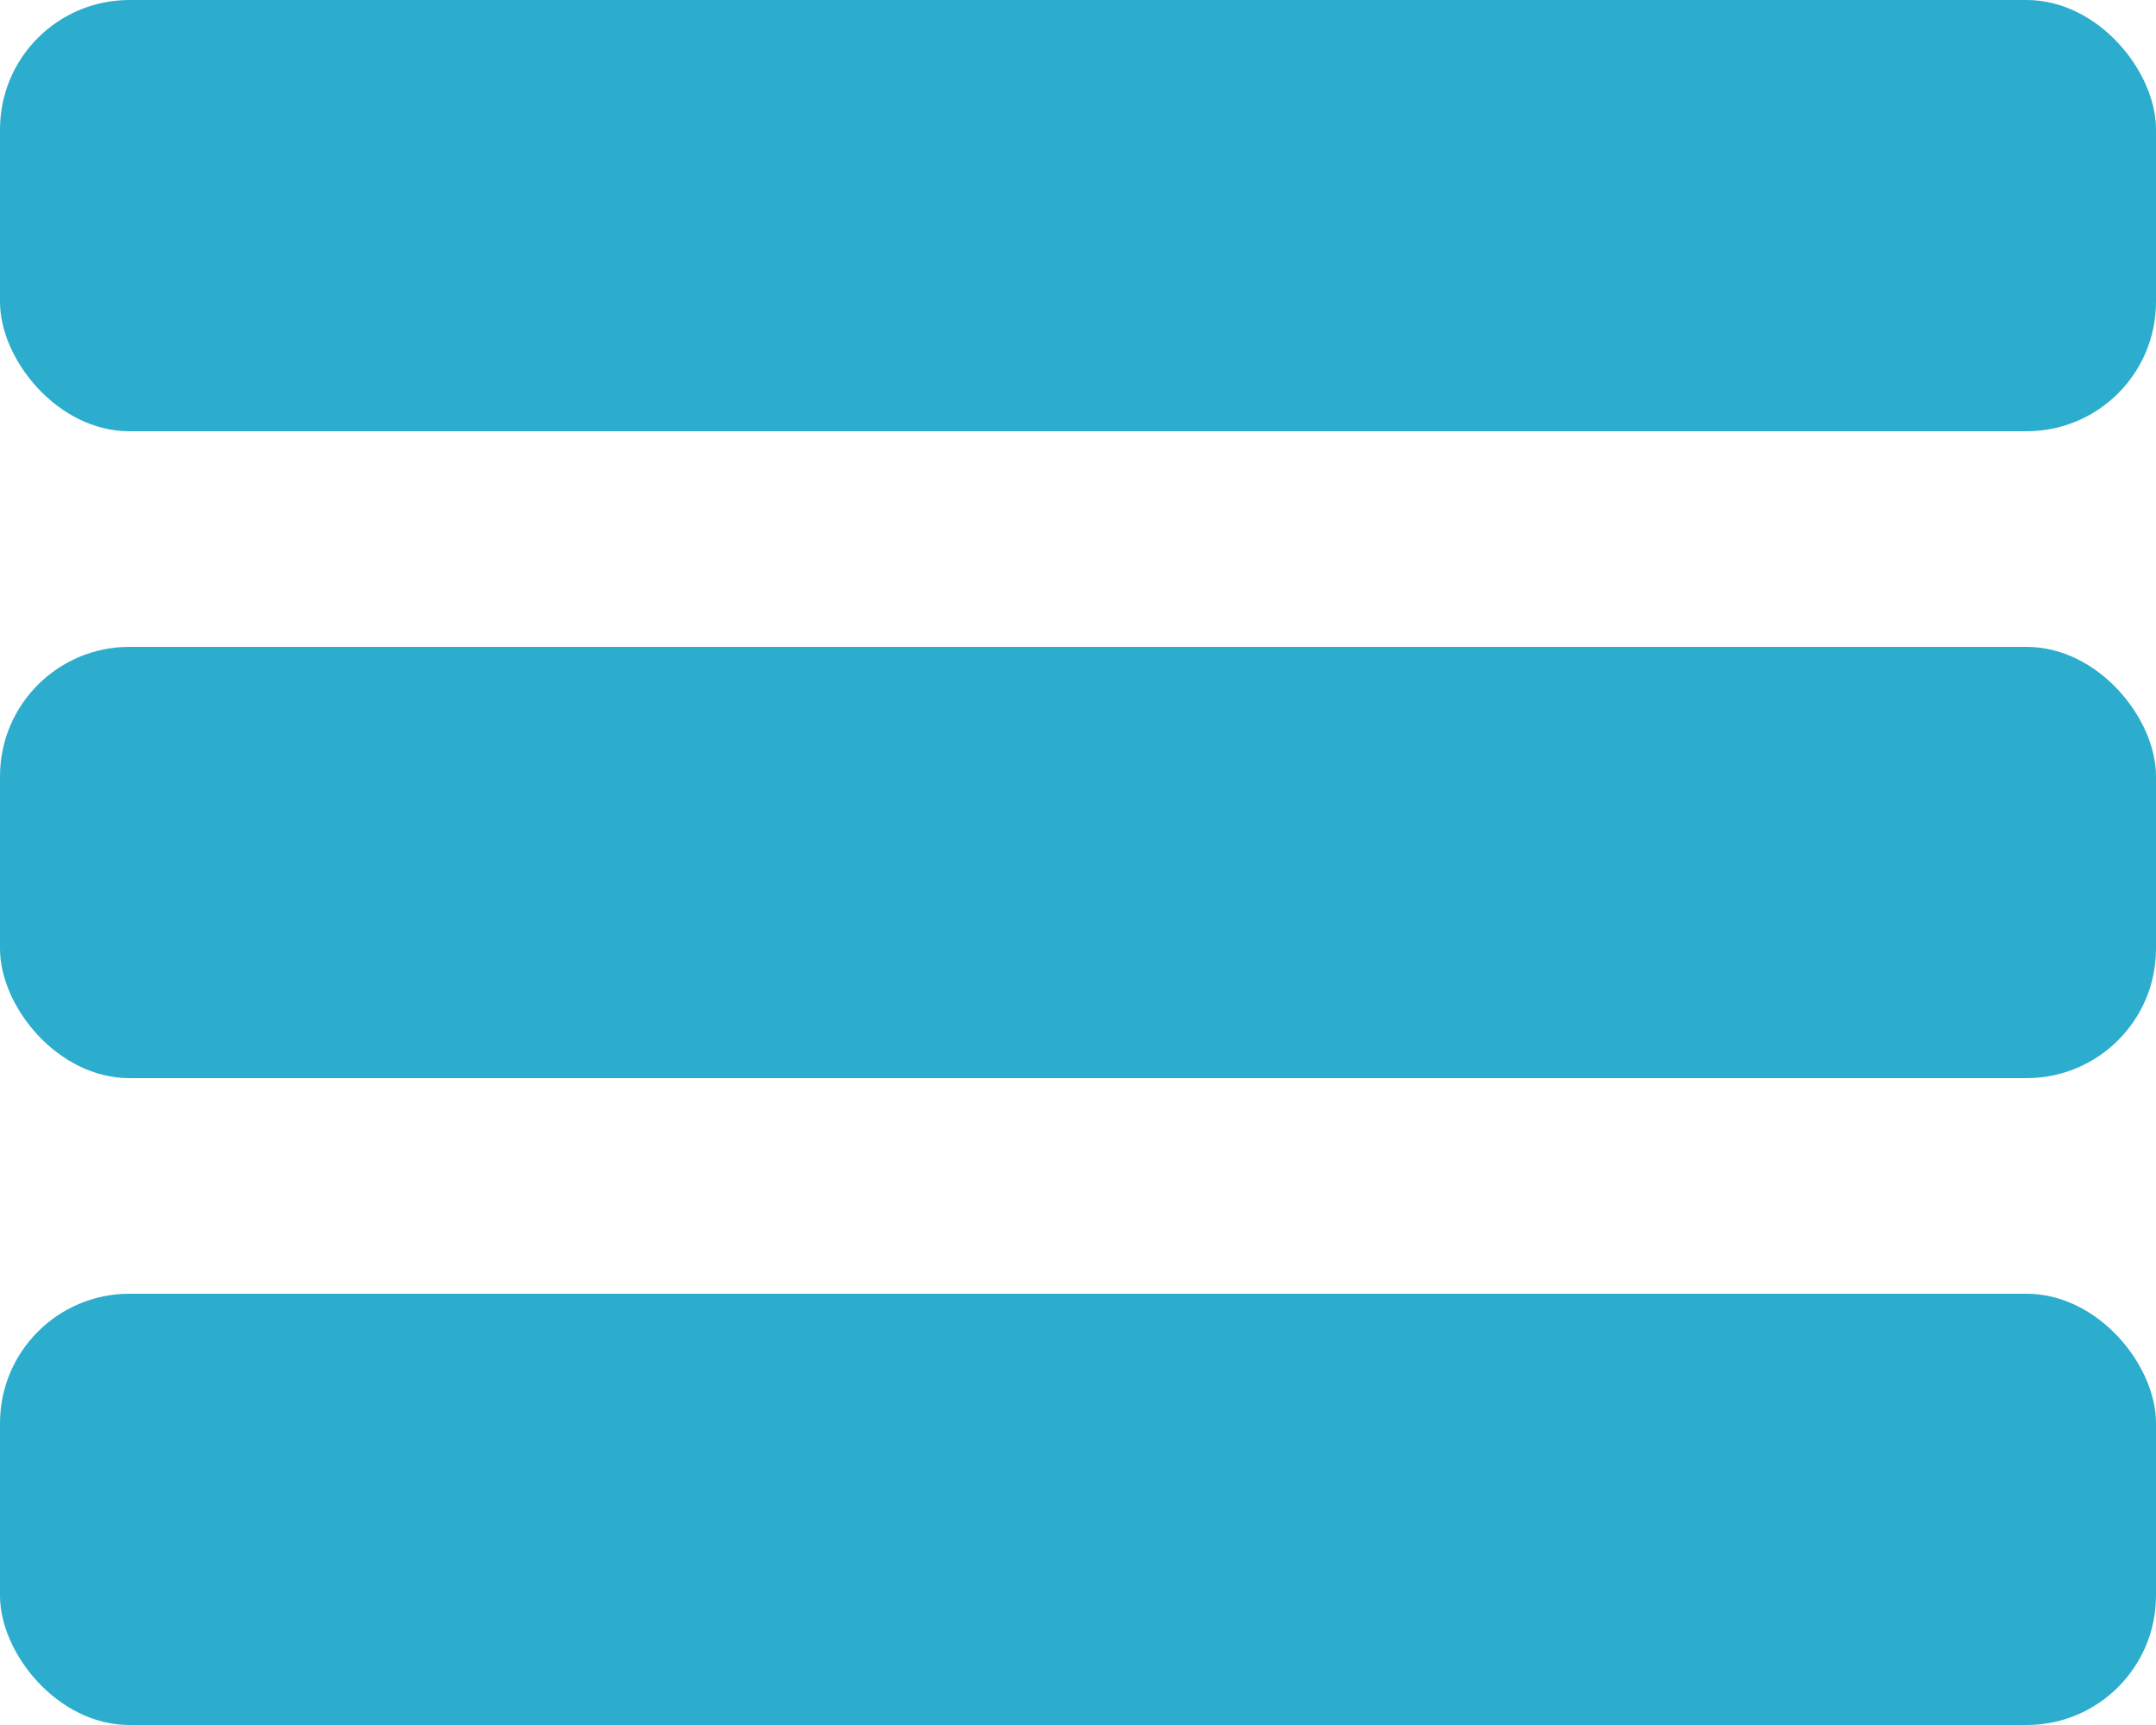
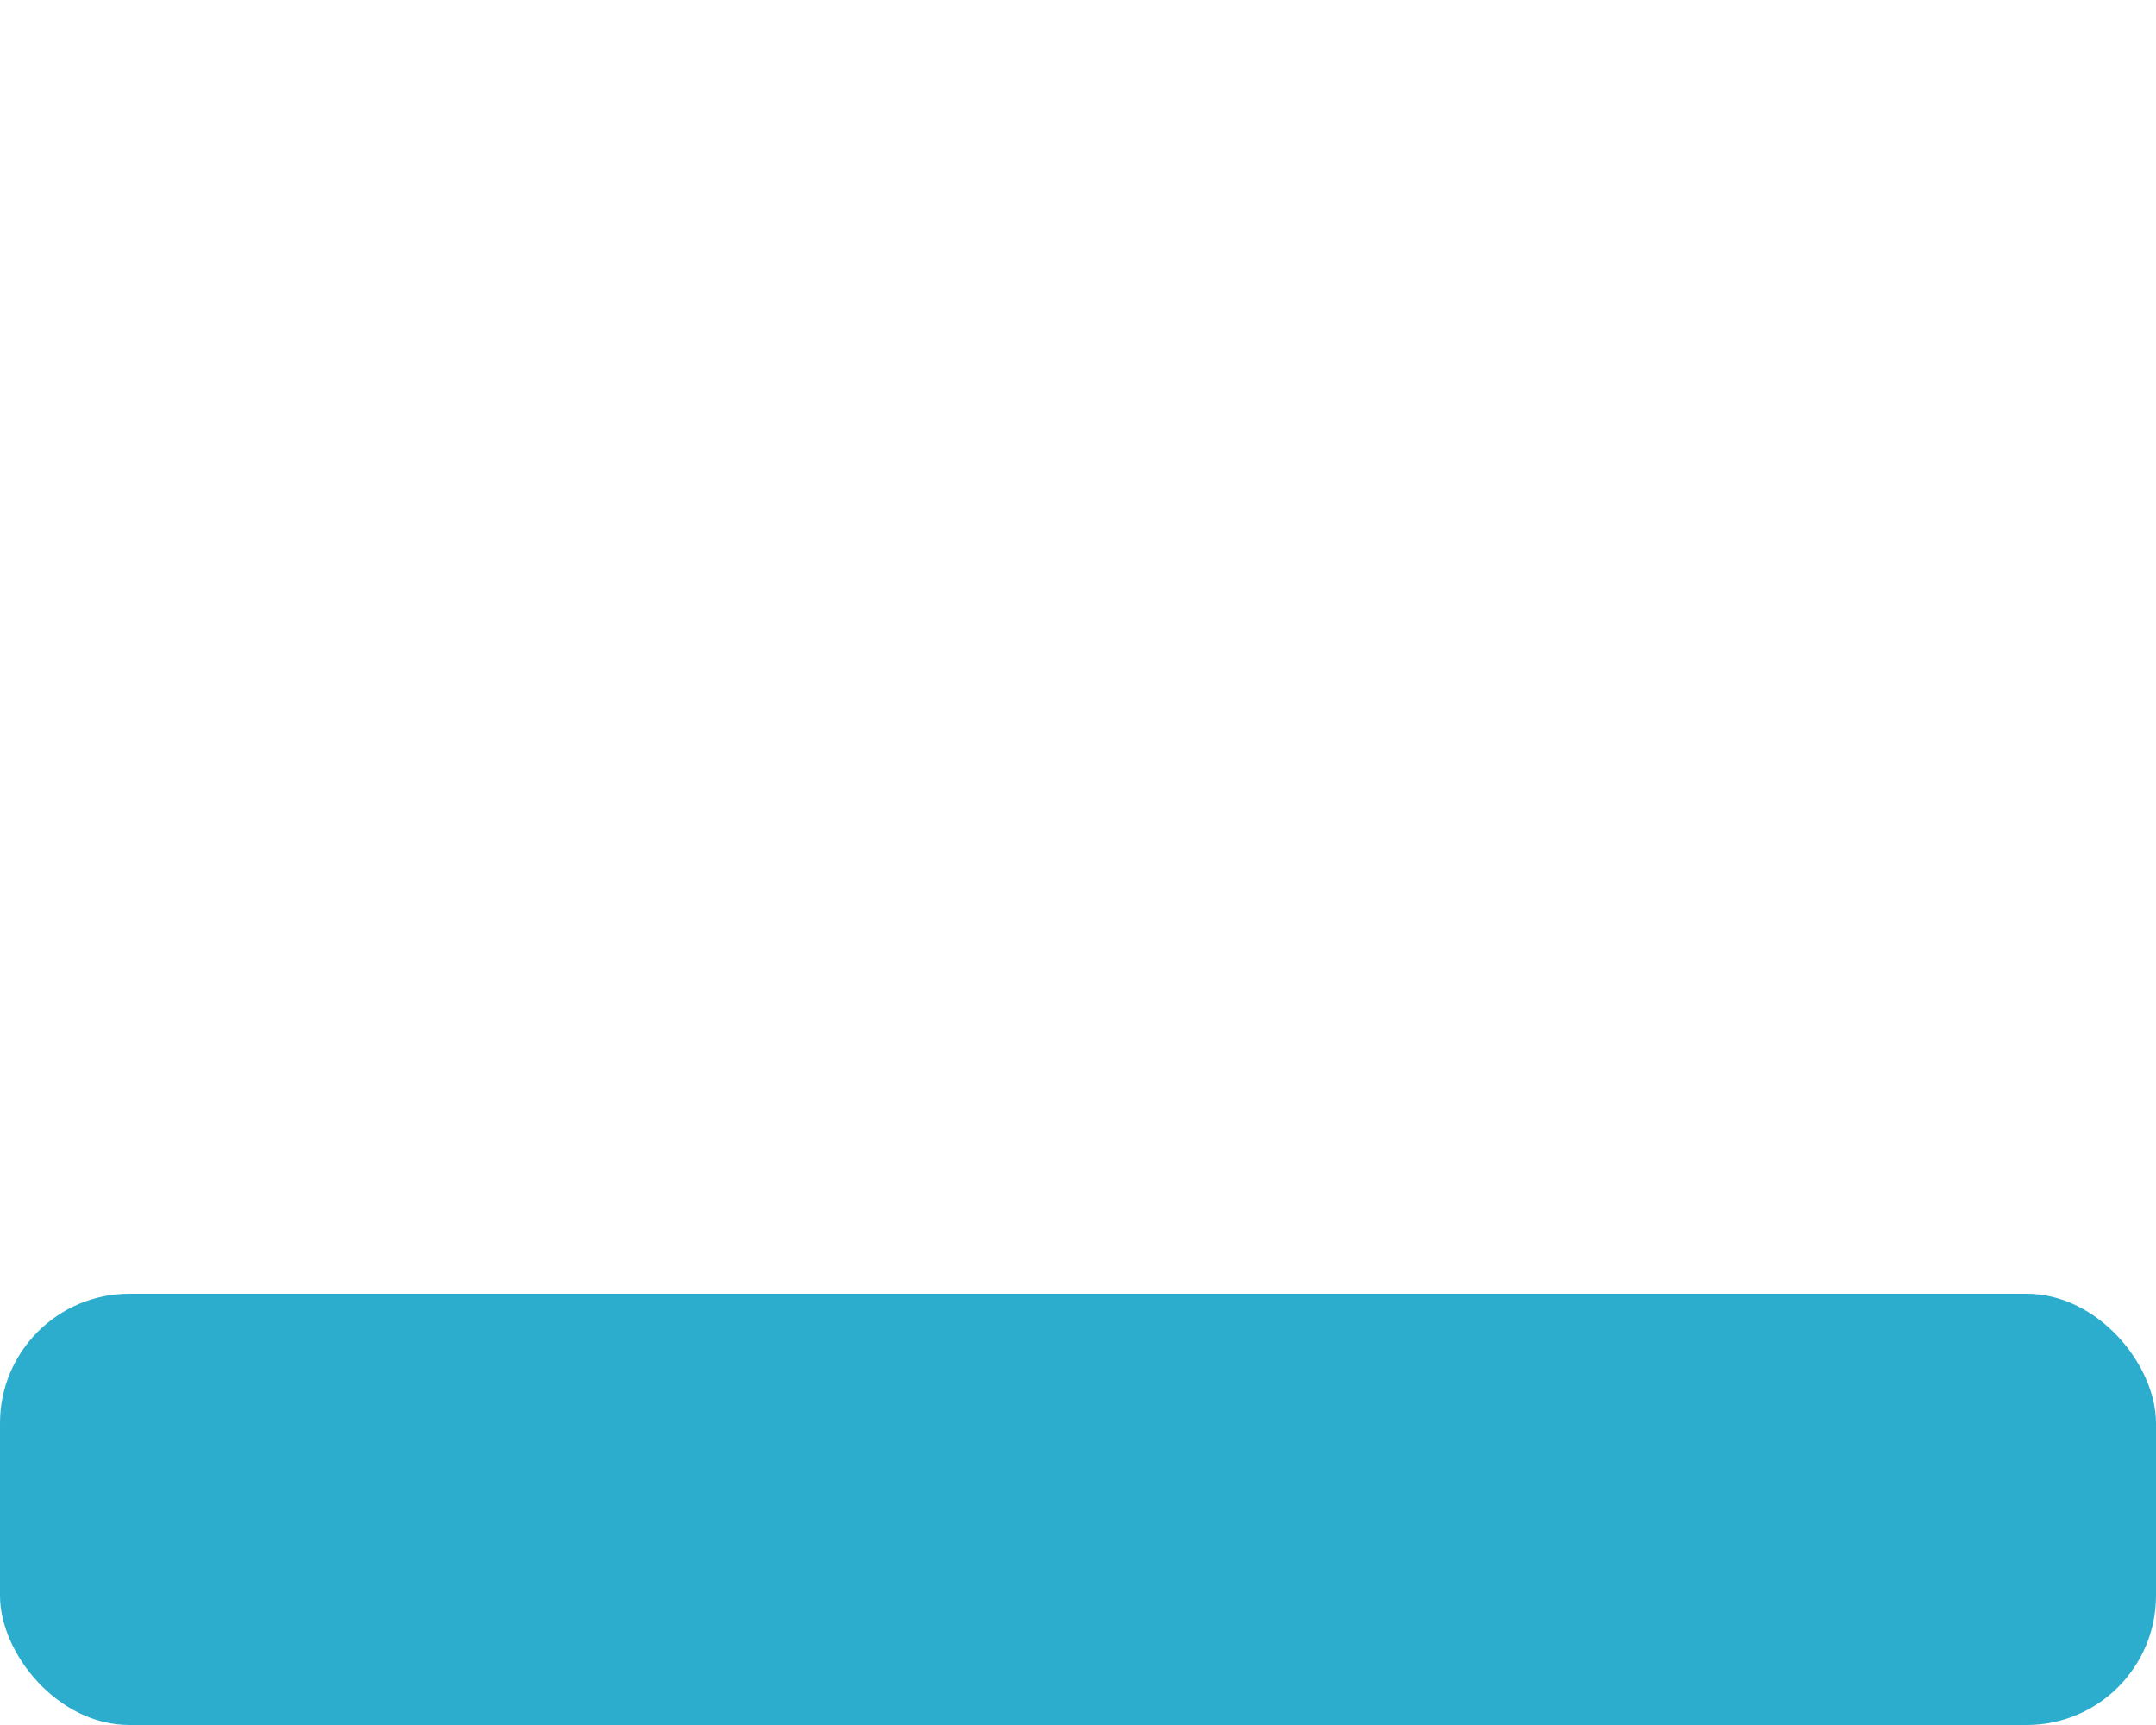
<svg xmlns="http://www.w3.org/2000/svg" width="100px" height="80px" viewBox="0 0 100 80" version="1.1">
  <title>Group 2@</title>
  <g id="Page-1" stroke="none" stroke-width="1" fill="none" fill-rule="evenodd">
    <g id="Artboard" transform="translate(-723, -547)" fill="#2CADCD">
      <g id="Group-2" transform="translate(723, 547)">
-         <rect id="Rectangle" x="0" y="0" width="100" height="20" rx="6" />
-         <rect id="Rectangle-Copy" x="0" y="30" width="100" height="20" rx="6" />
        <rect id="Rectangle-Copy-2" x="0" y="60" width="100" height="20" rx="6" />
      </g>
    </g>
  </g>
</svg>